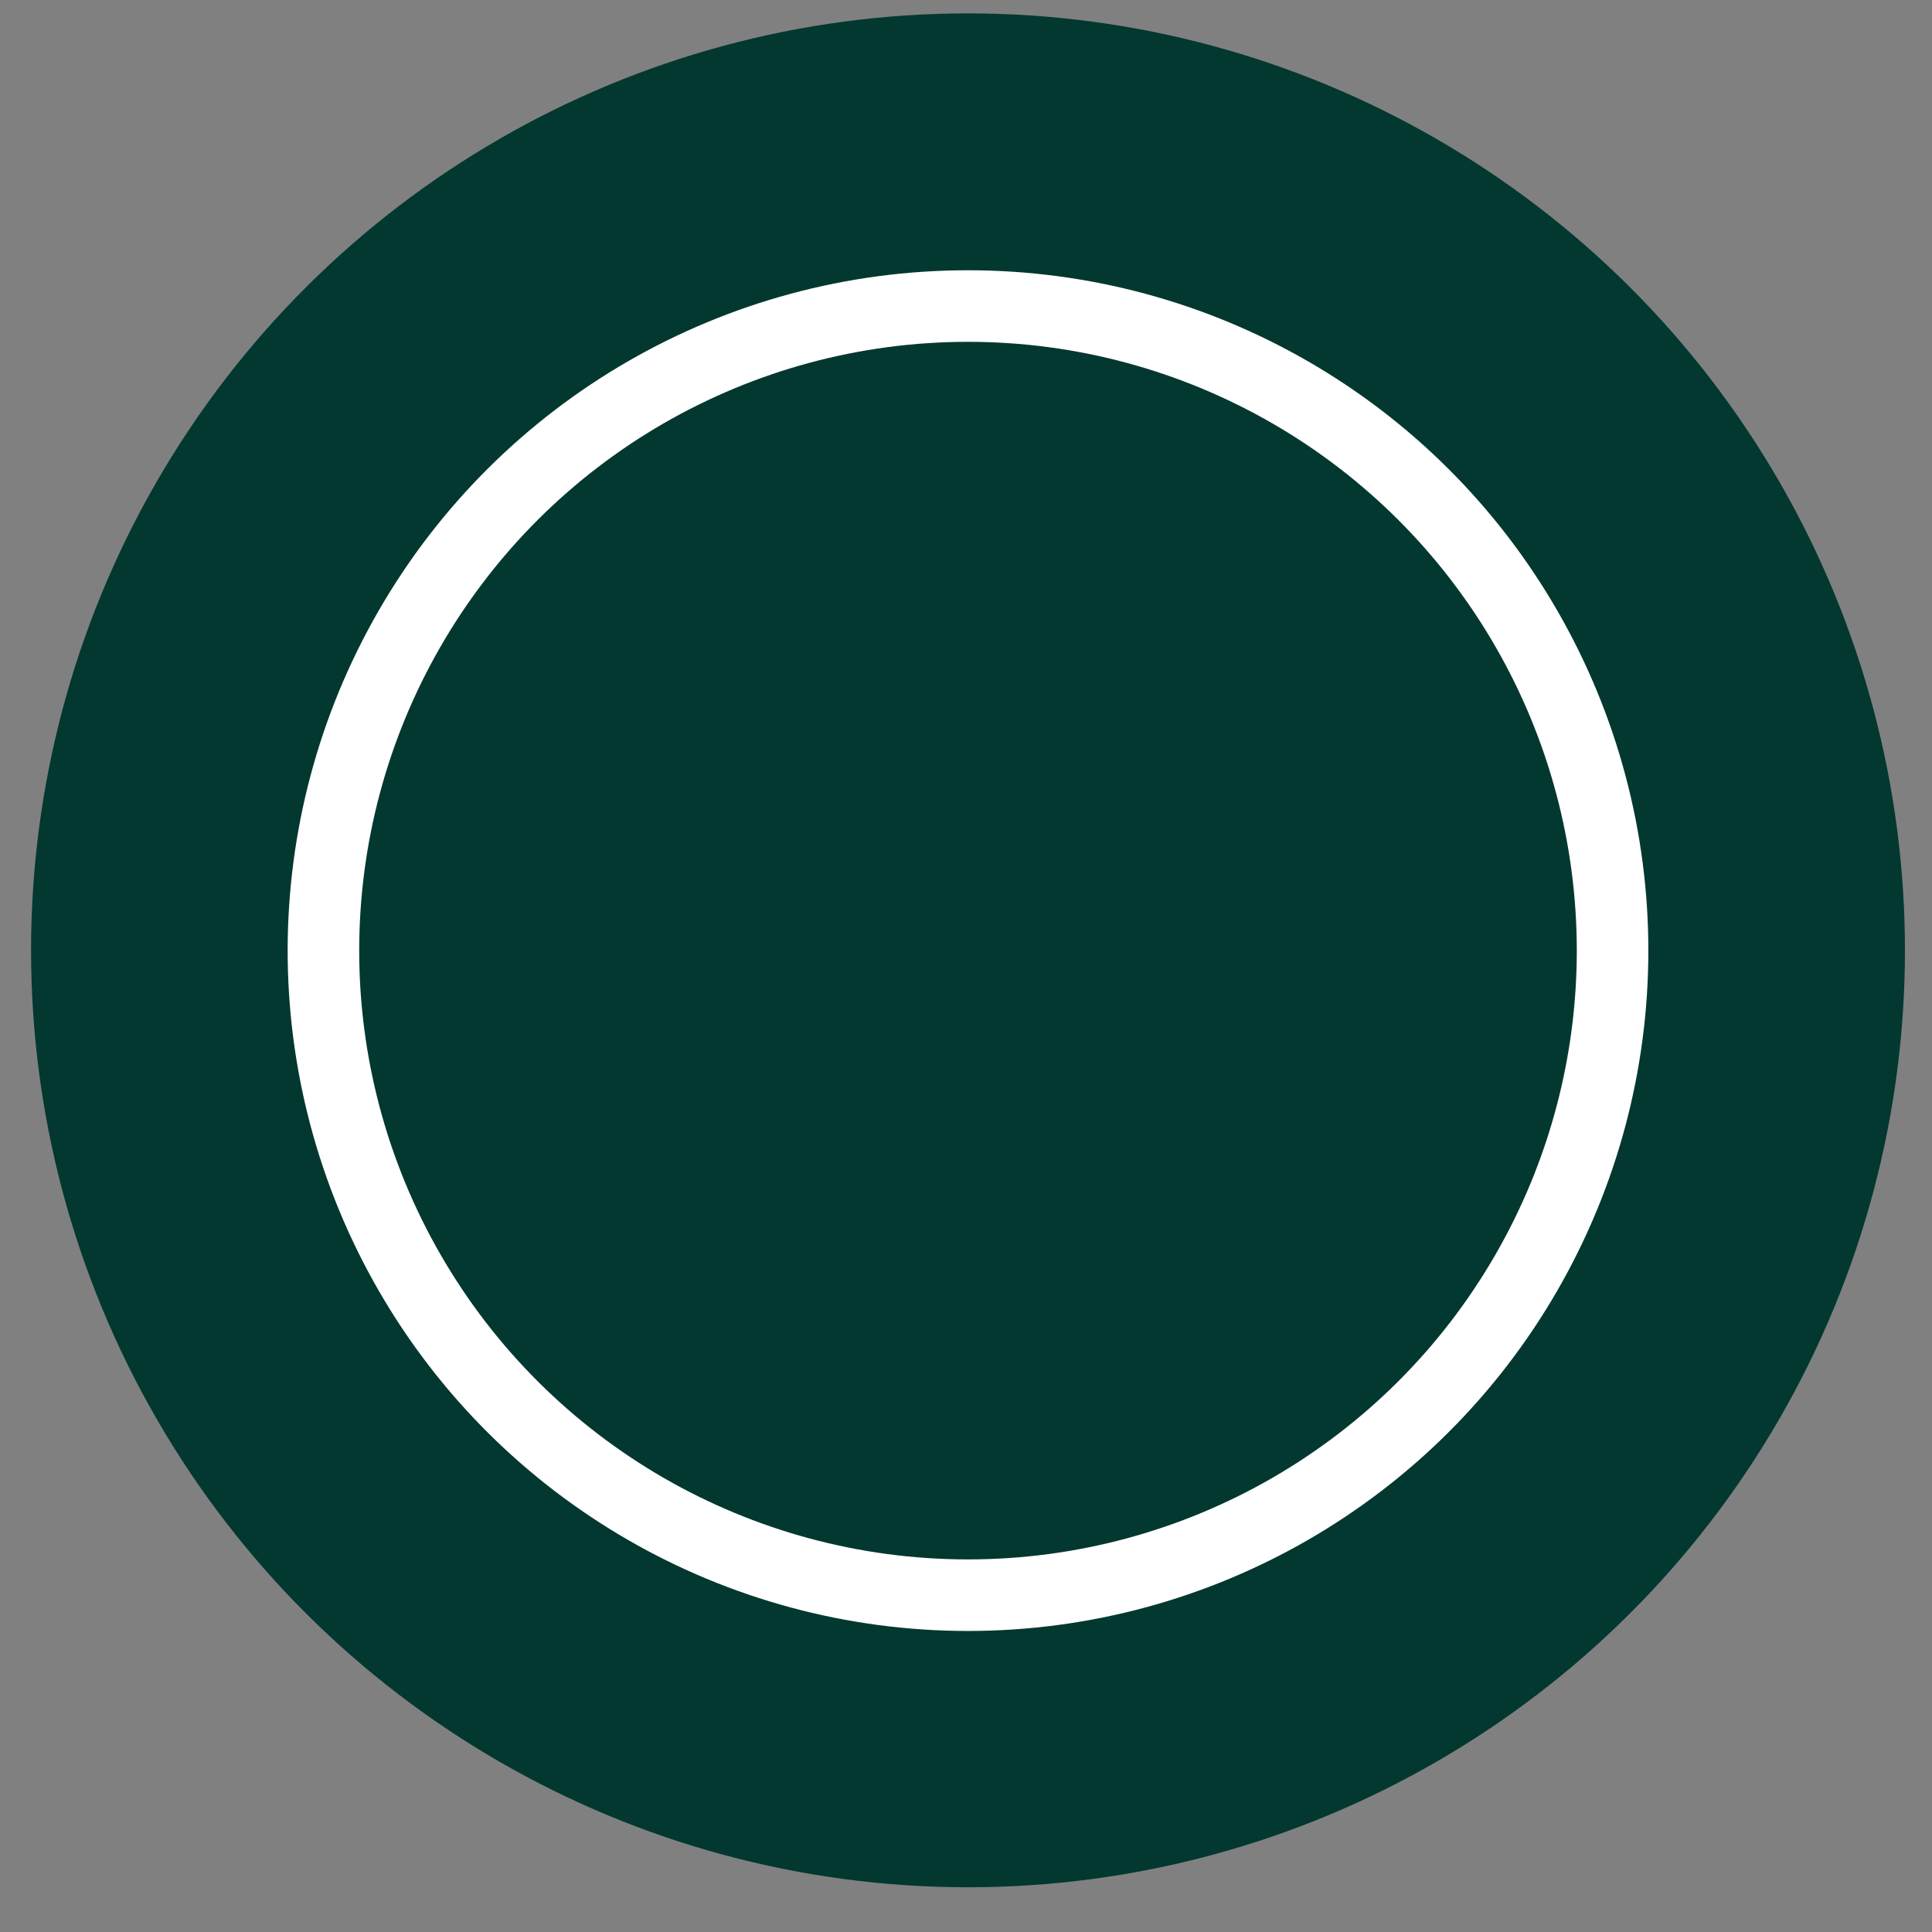
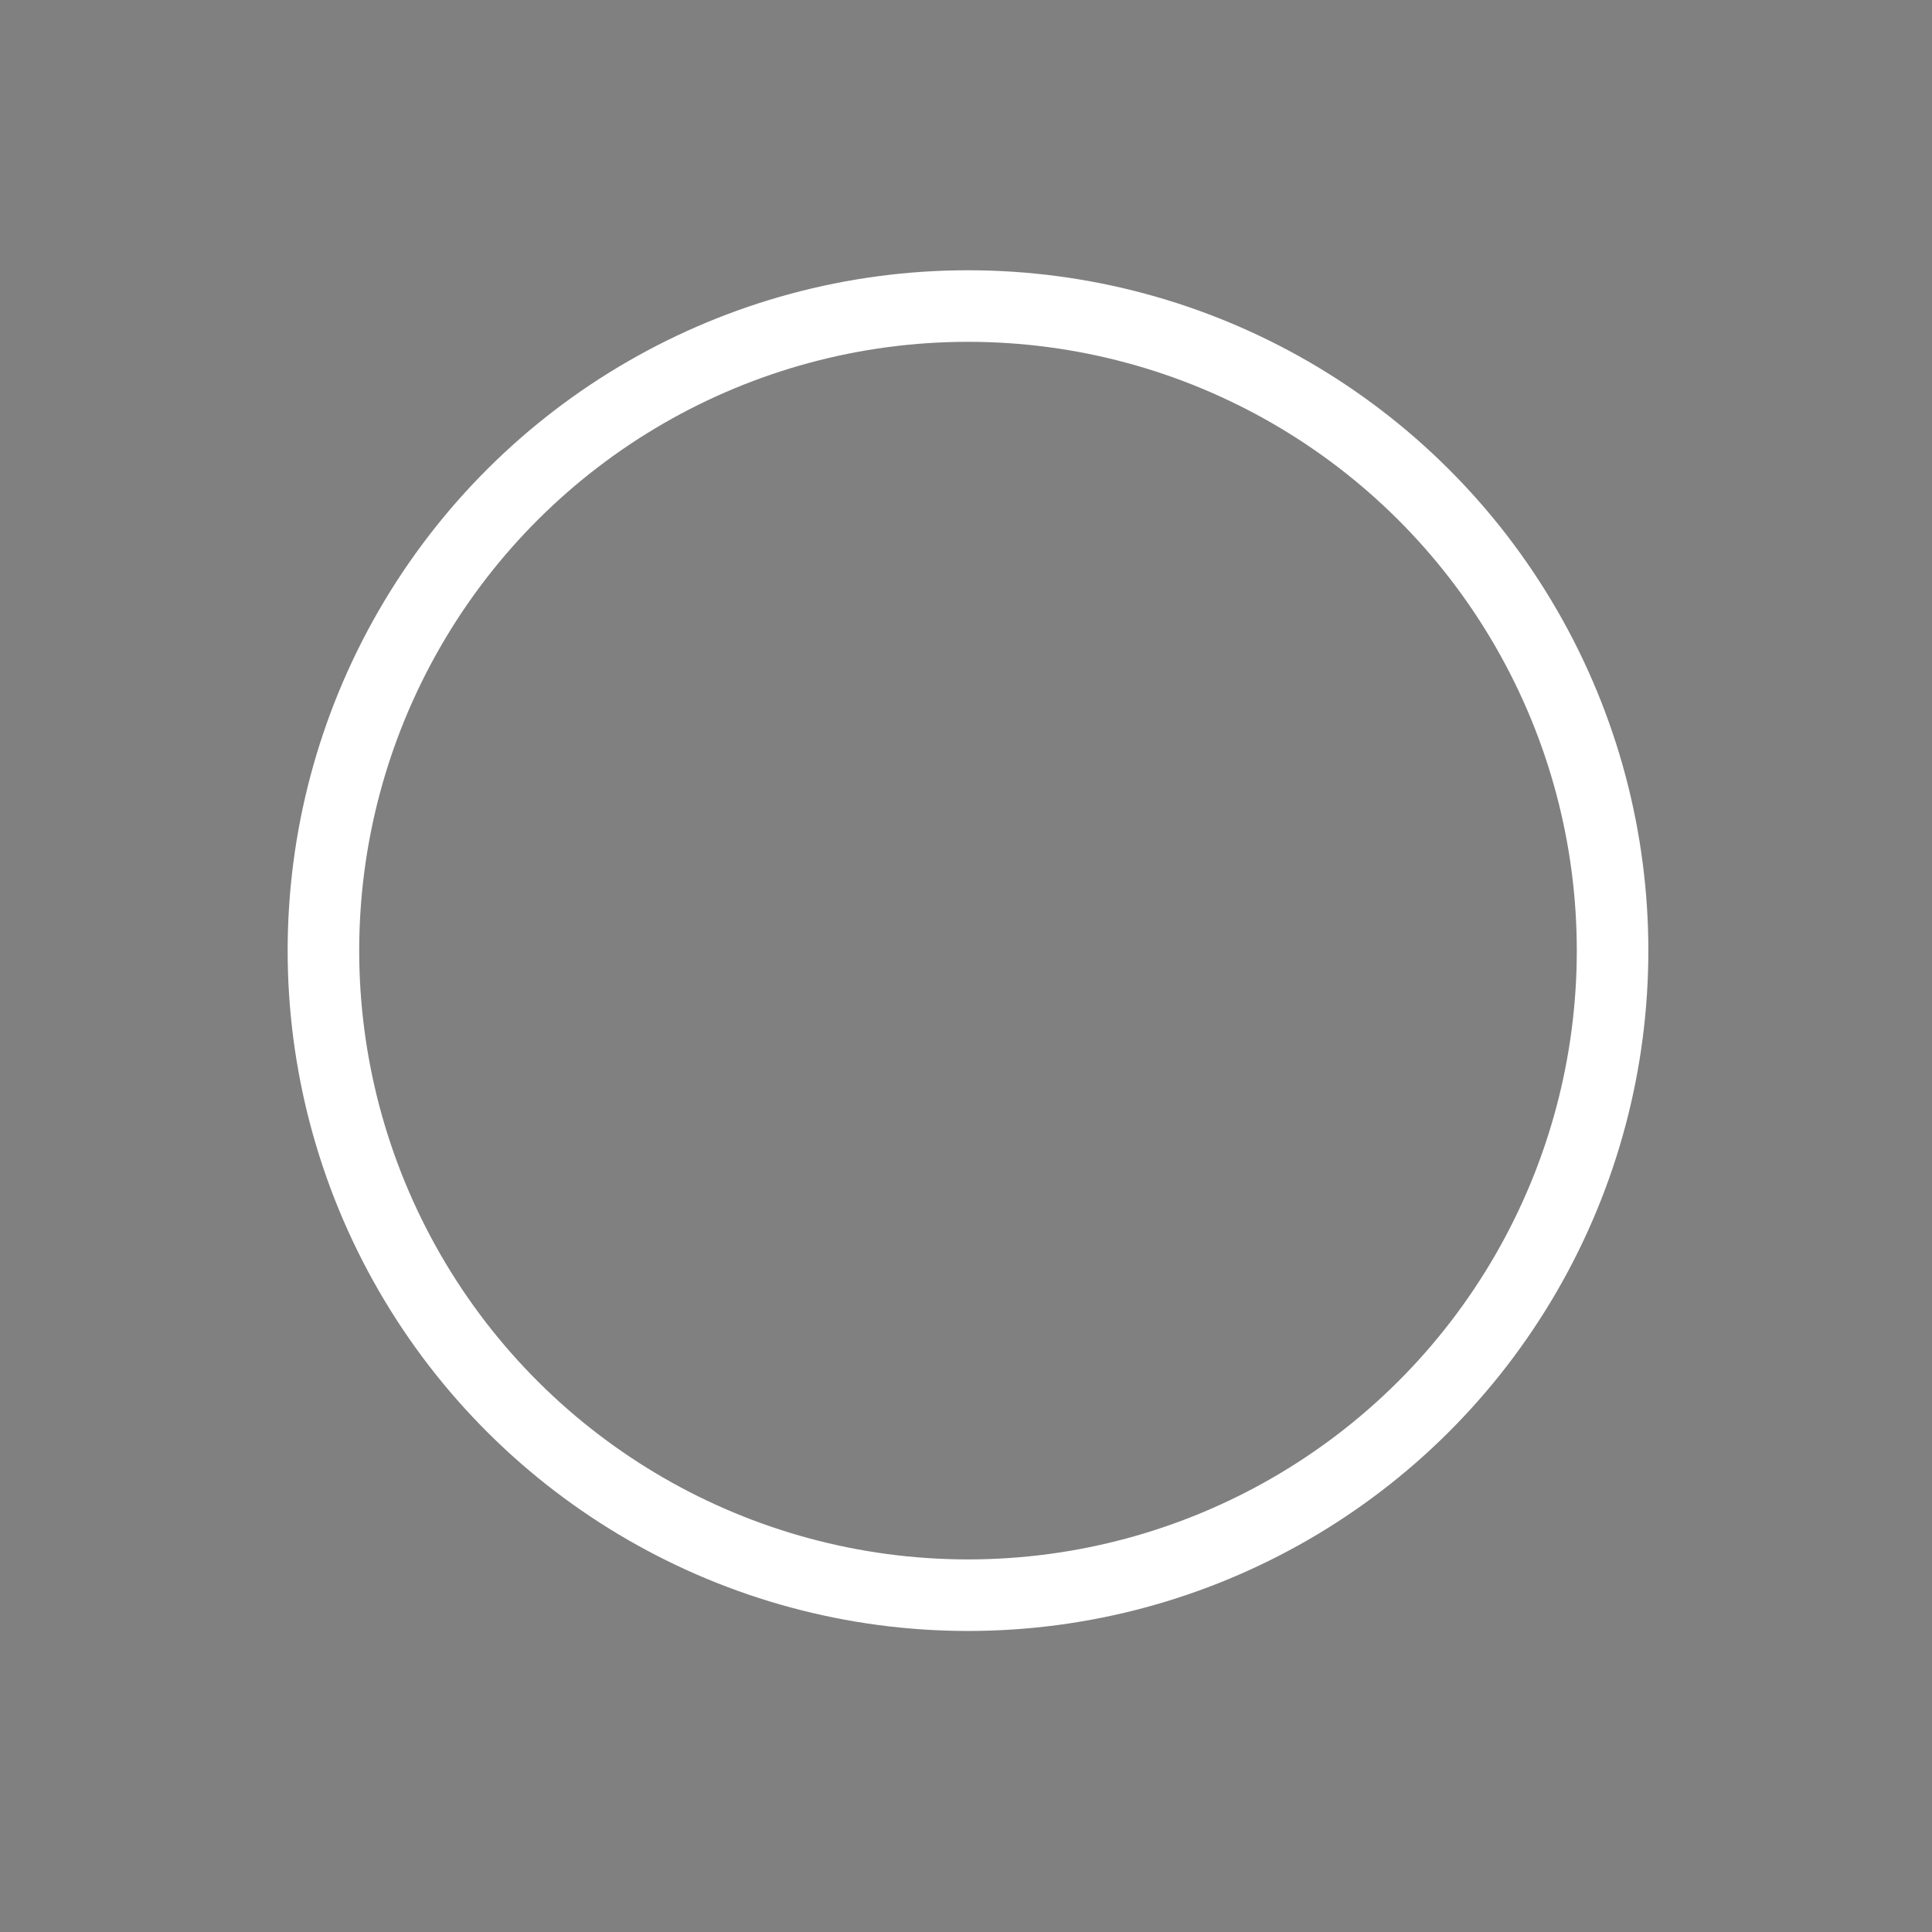
<svg xmlns="http://www.w3.org/2000/svg" width="27" height="27" viewBox="0 0 27 27" fill="none">
  <rect x="0" y="0" width="27" height="27" fill="#808080" stroke="none" />
-   <circle cx="13.528" cy="13.281" r="13.094" transform="rotate(90 13.528 13.281)" fill="#023830" />
  <circle cx="13.528" cy="13.285" r="9.008" transform="rotate(90 13.528 13.285)" stroke="white" />
</svg>